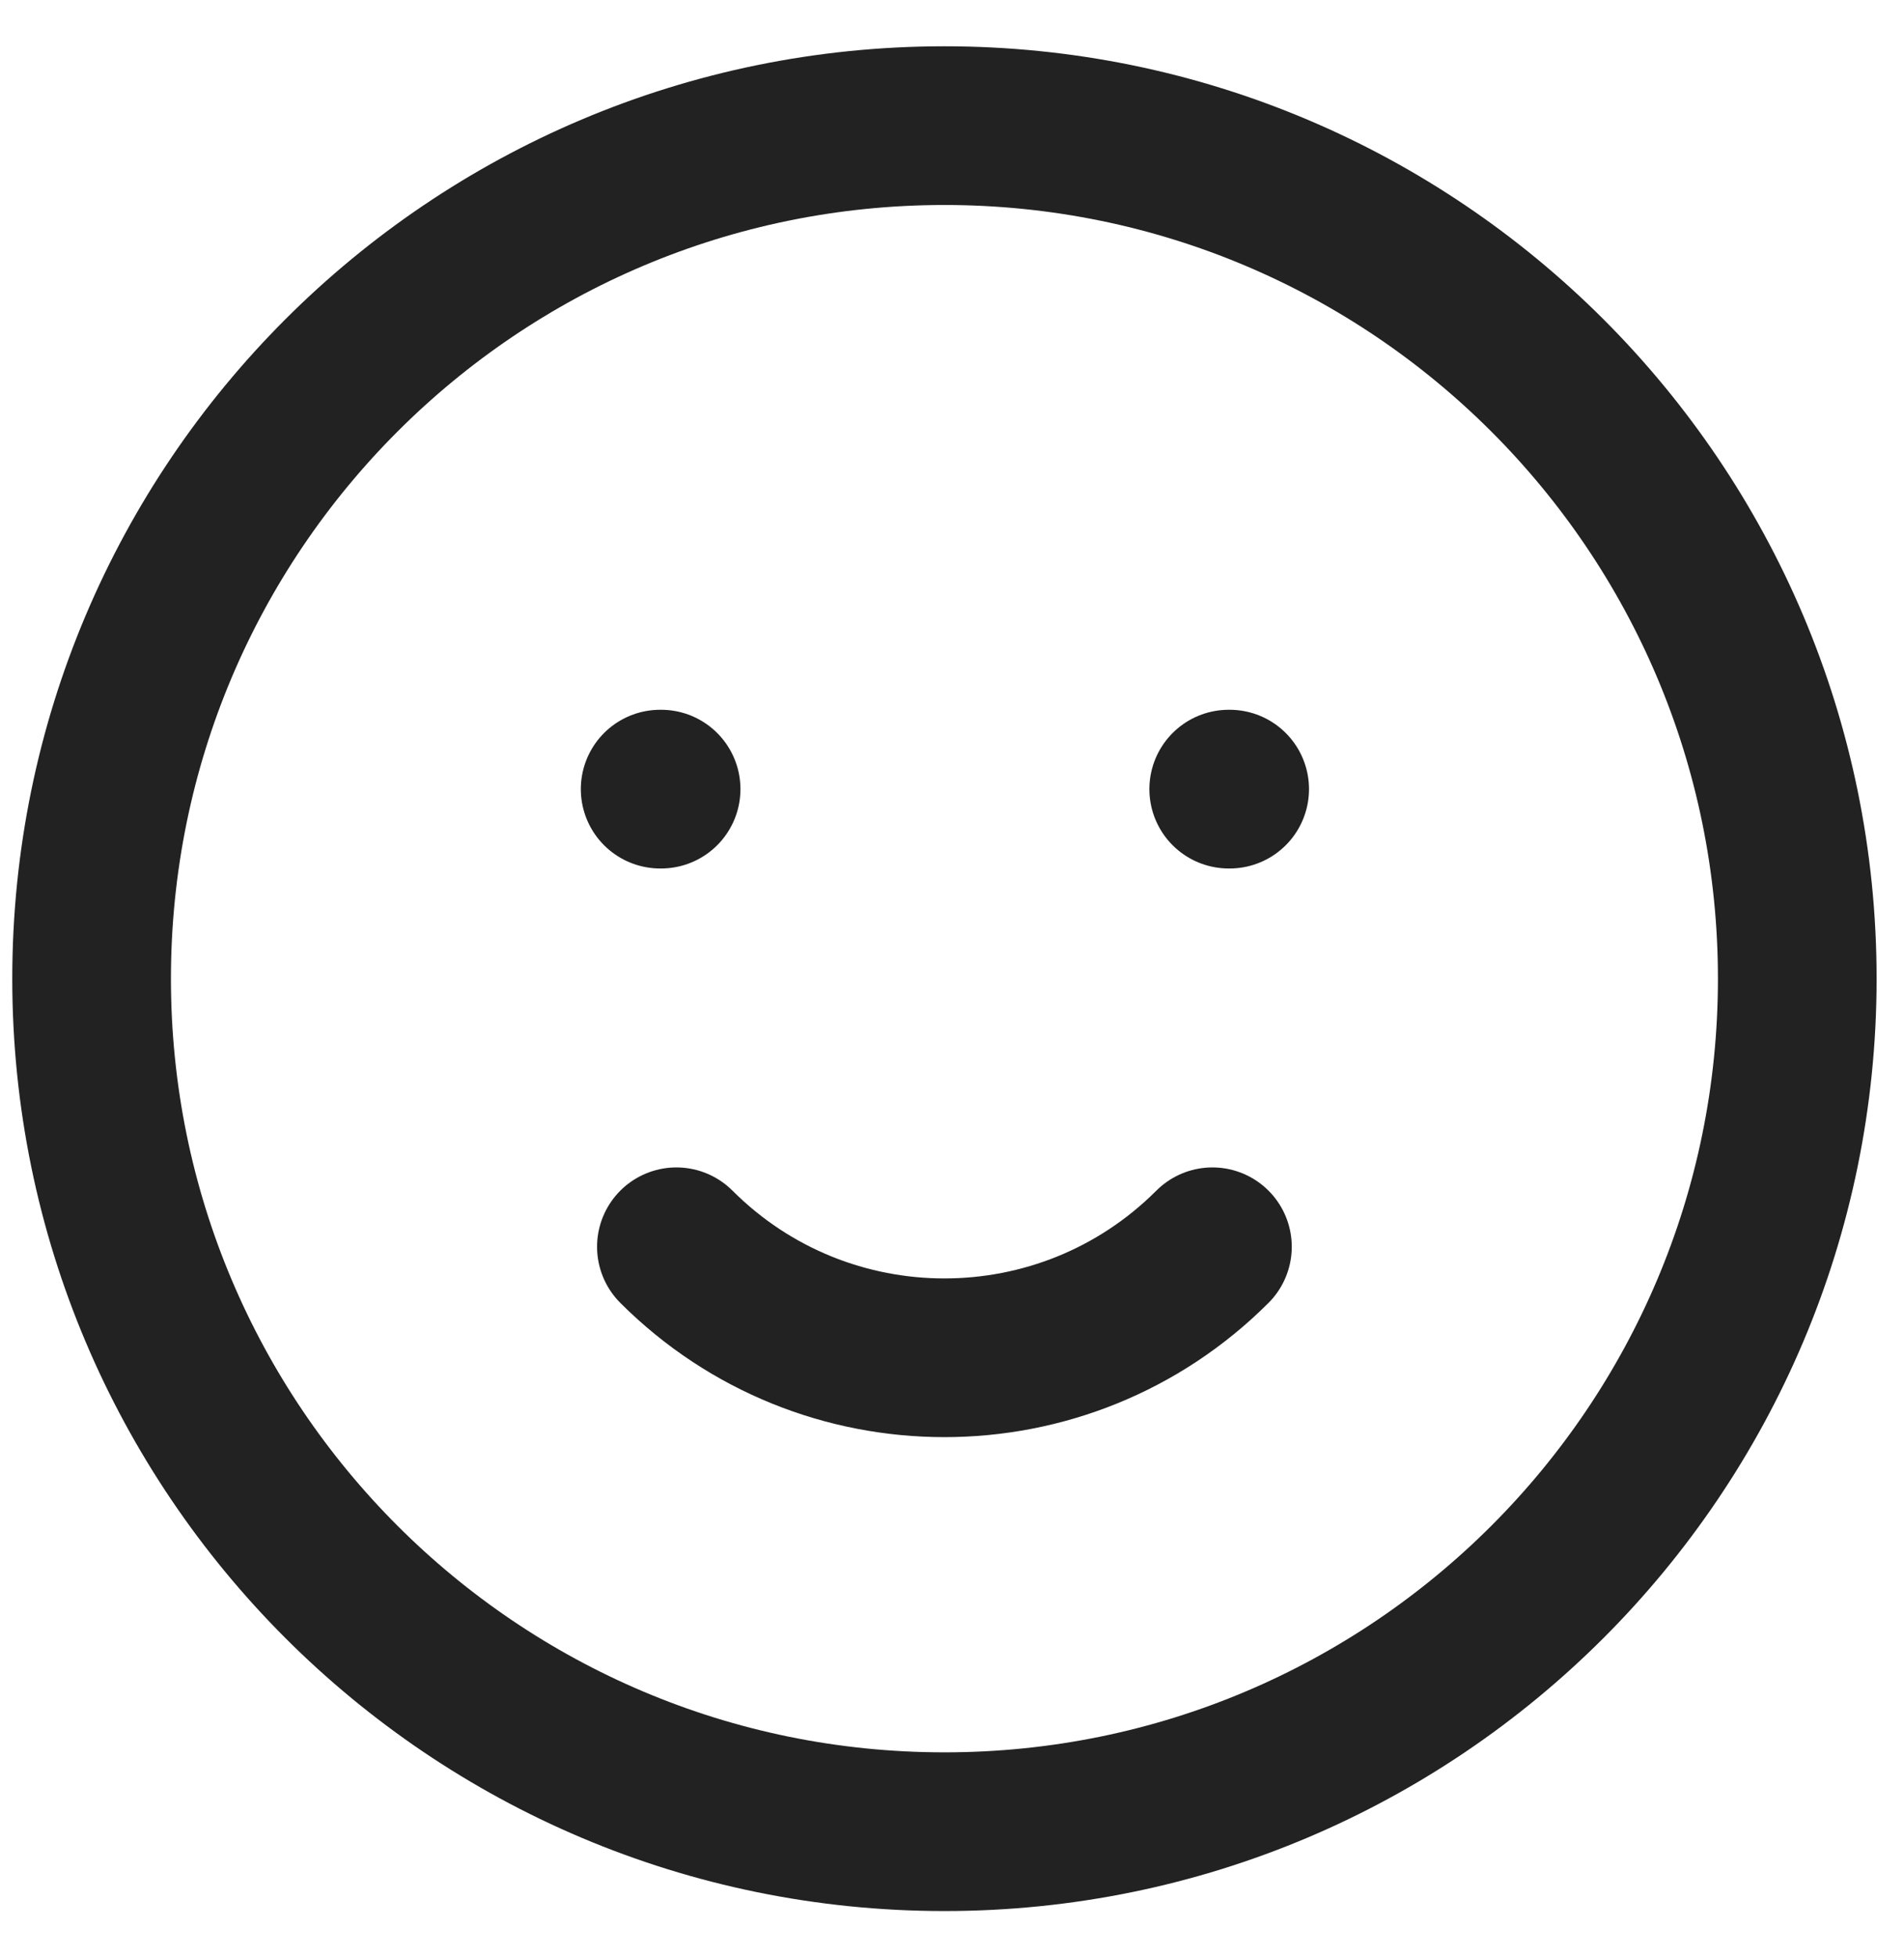
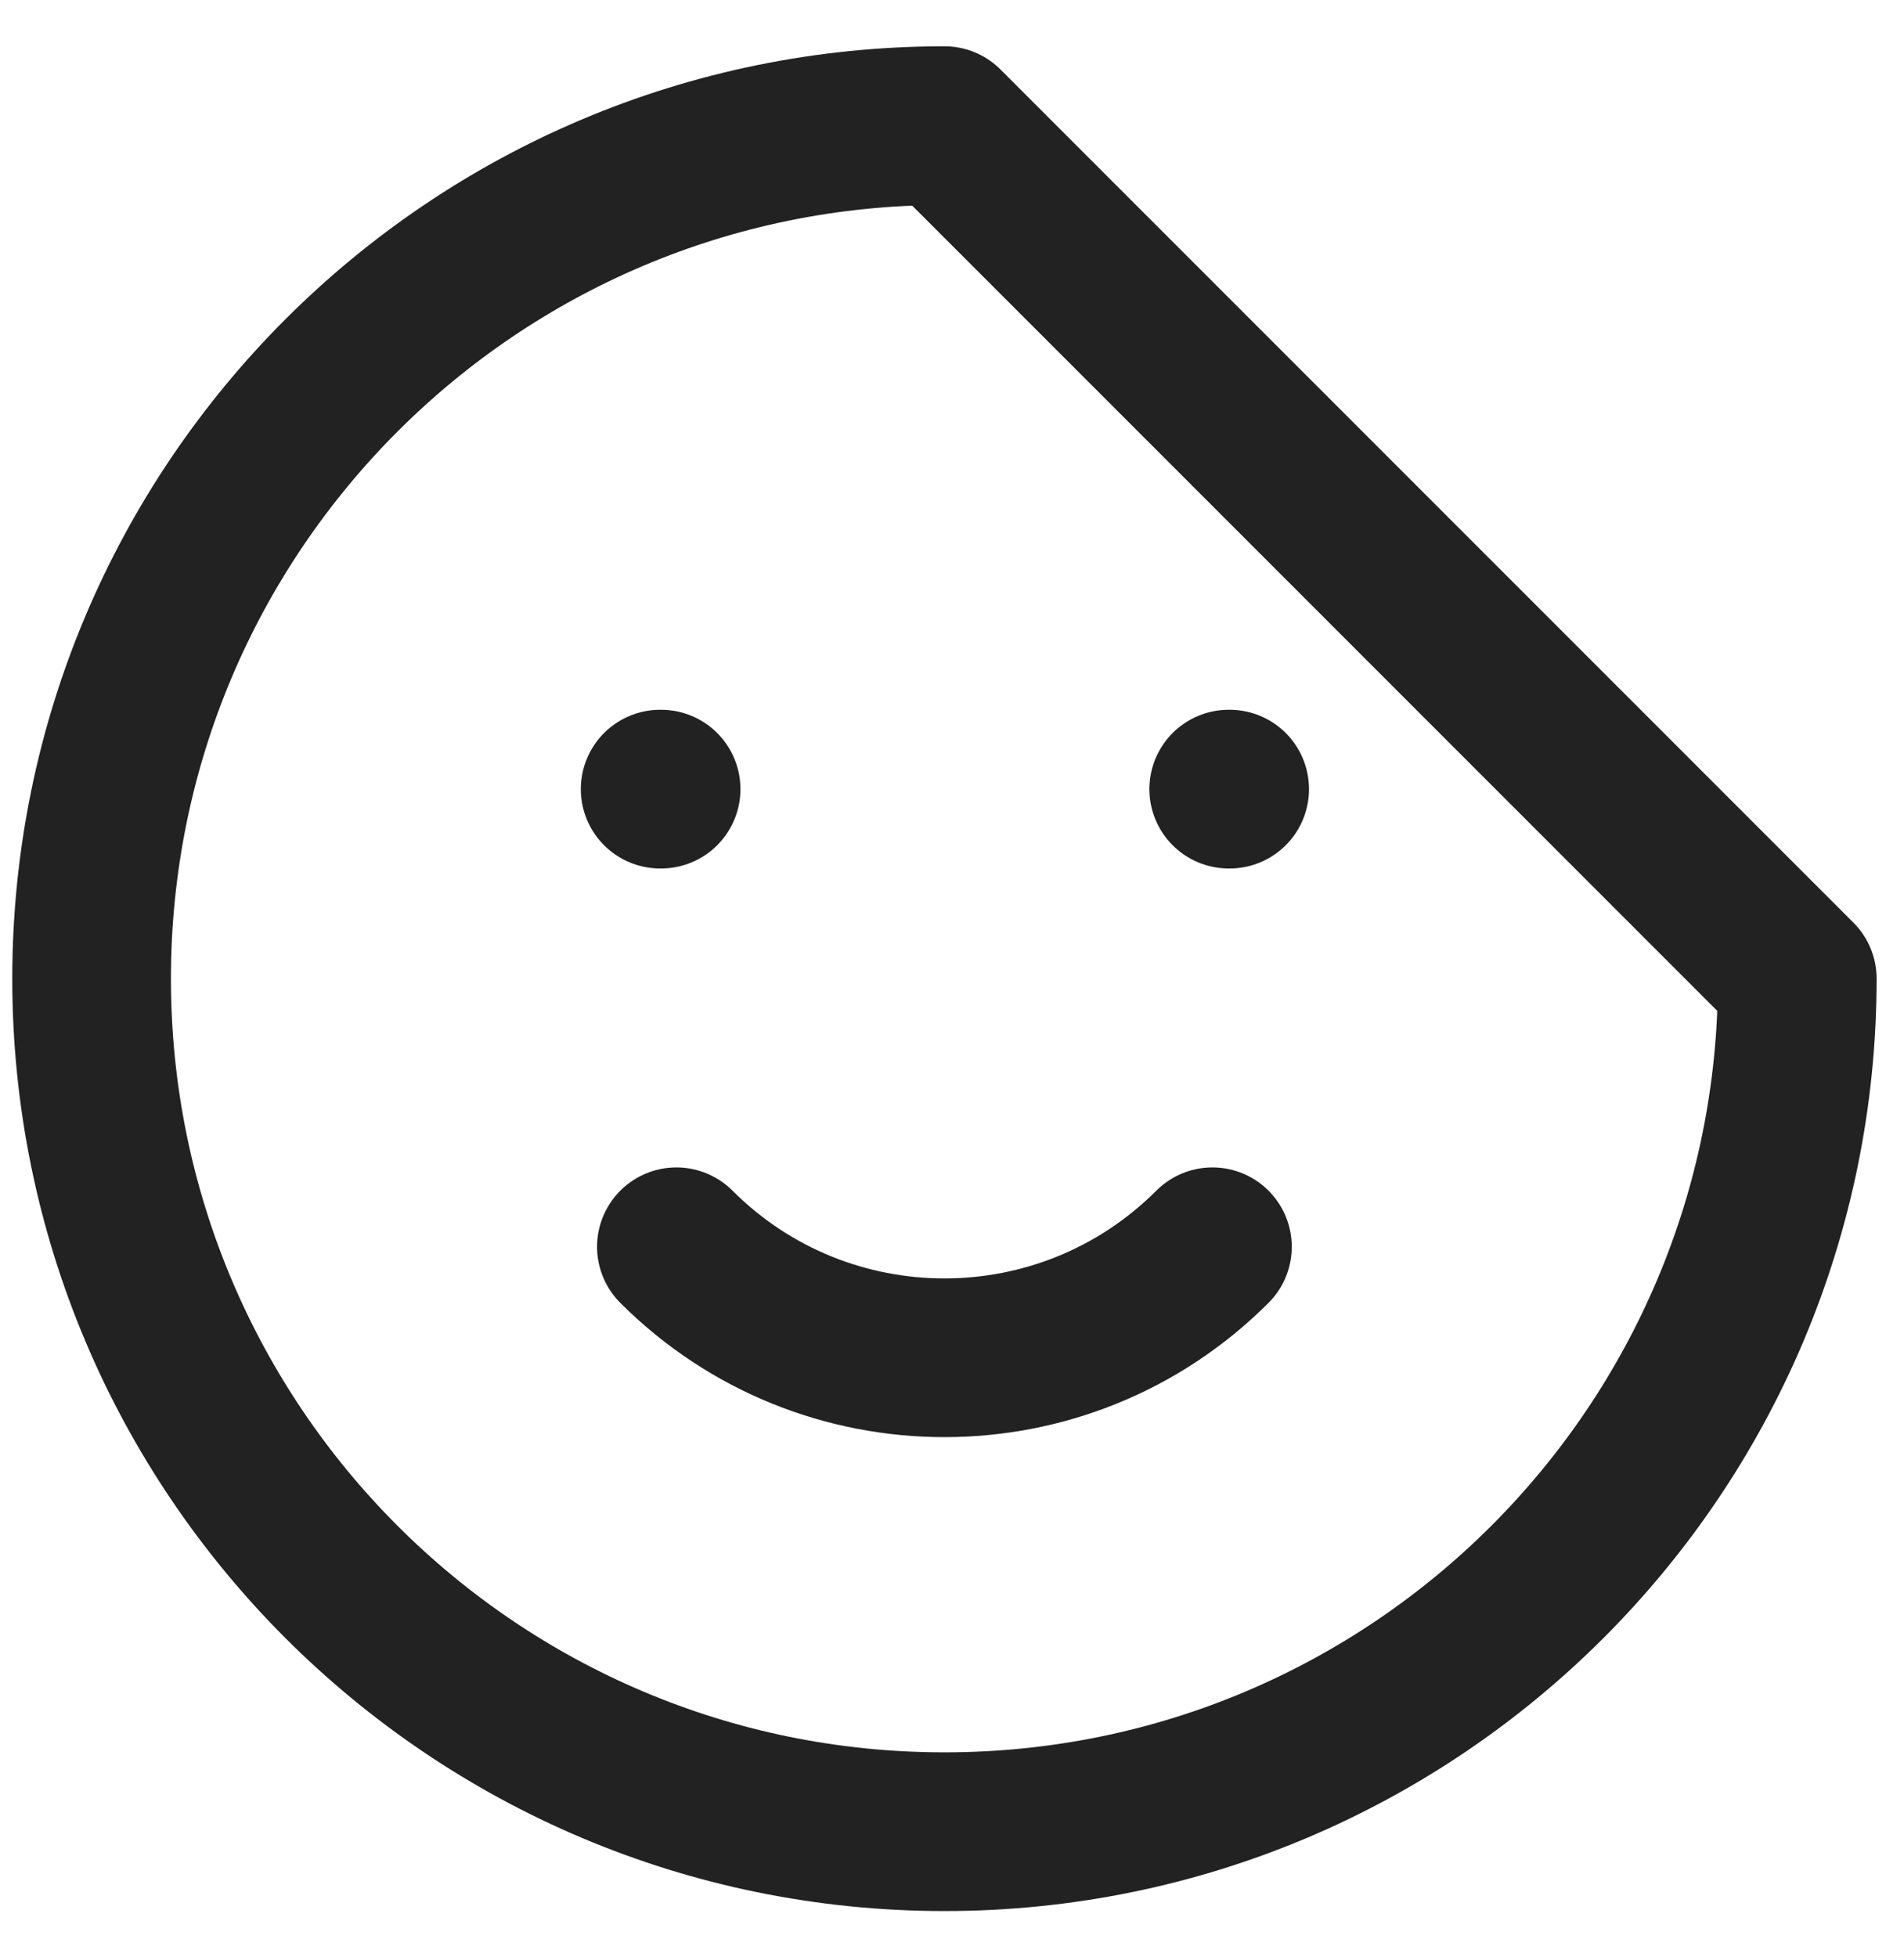
<svg xmlns="http://www.w3.org/2000/svg" width="36" height="37" viewBox="0 0 36 37" fill="none">
-   <path d="M22.924 23.568C20.126 26.366 15.588 26.366 12.789 23.568M12.482 14.917H12.5M23.232 14.917H23.25M33.982 18.5C33.982 27.406 26.762 34.625 17.857 34.625C8.951 34.625 1.732 27.406 1.732 18.5C1.732 9.594 8.951 2.375 17.857 2.375C26.762 2.375 33.982 9.594 33.982 18.5Z" stroke="#222222" stroke-width="3" stroke-linecap="round" stroke-linejoin="round" />
+   <path d="M22.924 23.568C20.126 26.366 15.588 26.366 12.789 23.568M12.482 14.917H12.5M23.232 14.917H23.25M33.982 18.5C33.982 27.406 26.762 34.625 17.857 34.625C8.951 34.625 1.732 27.406 1.732 18.5C1.732 9.594 8.951 2.375 17.857 2.375Z" stroke="#222222" stroke-width="3" stroke-linecap="round" stroke-linejoin="round" />
</svg>